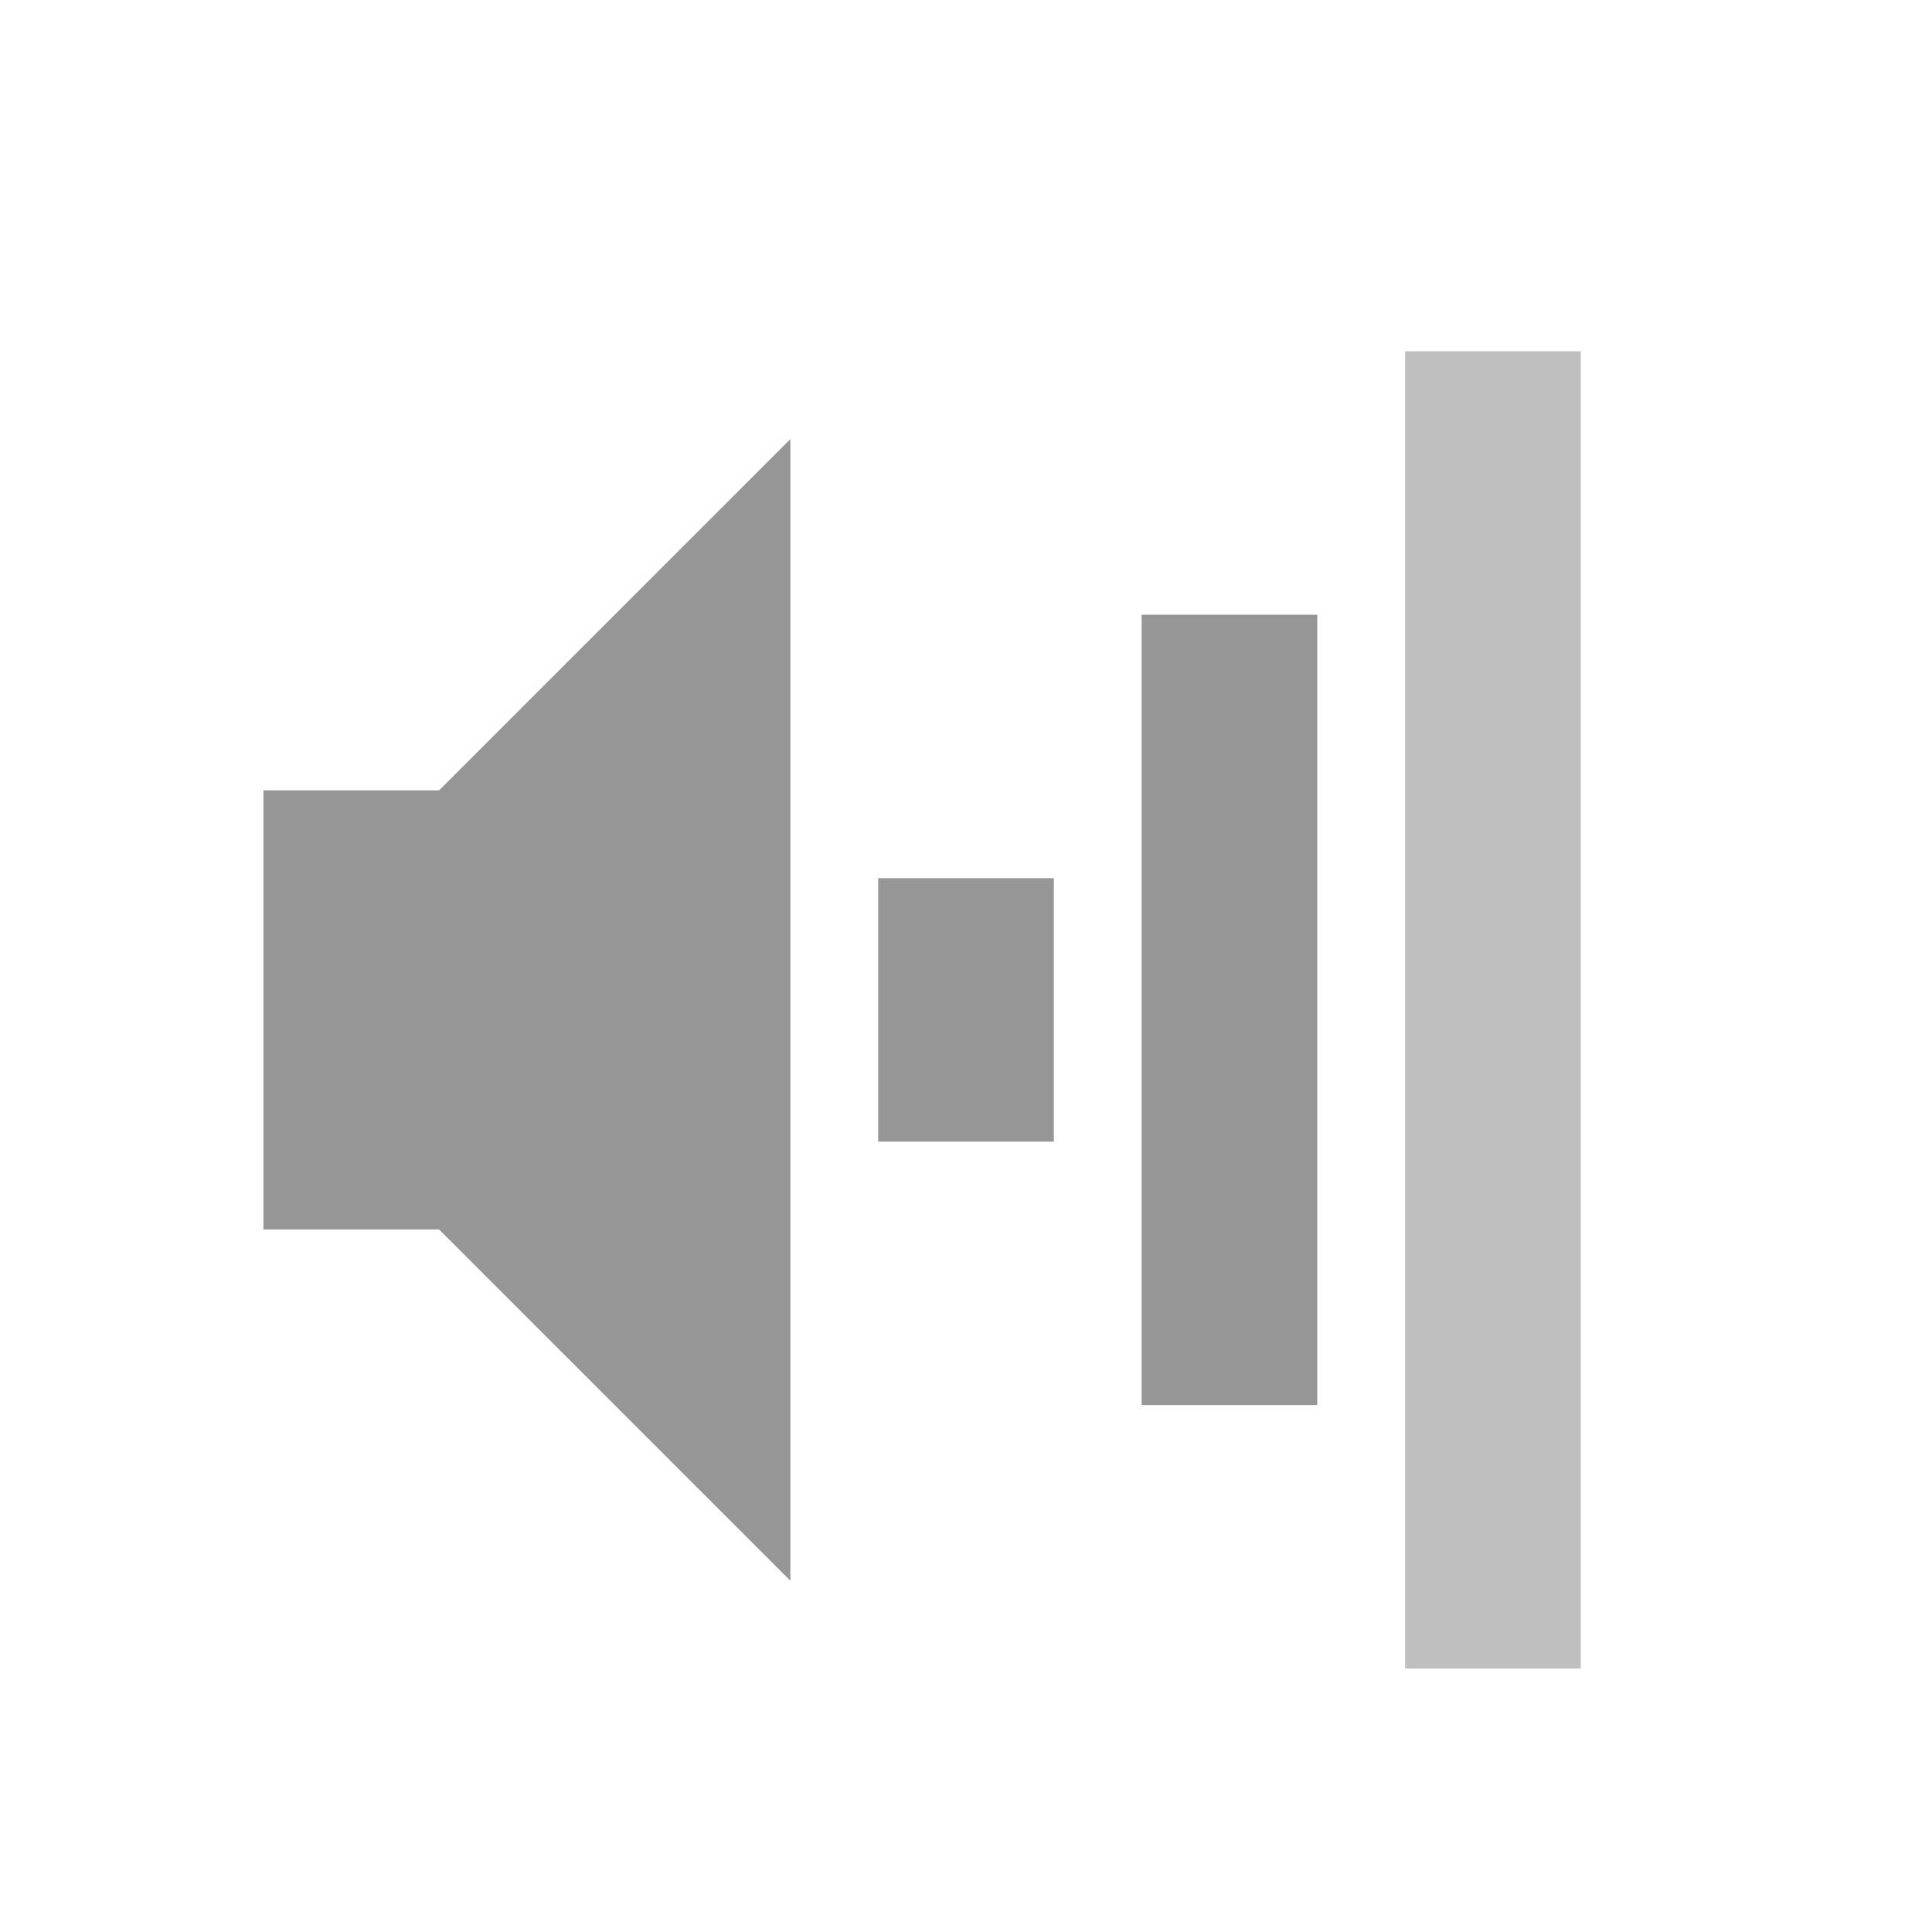
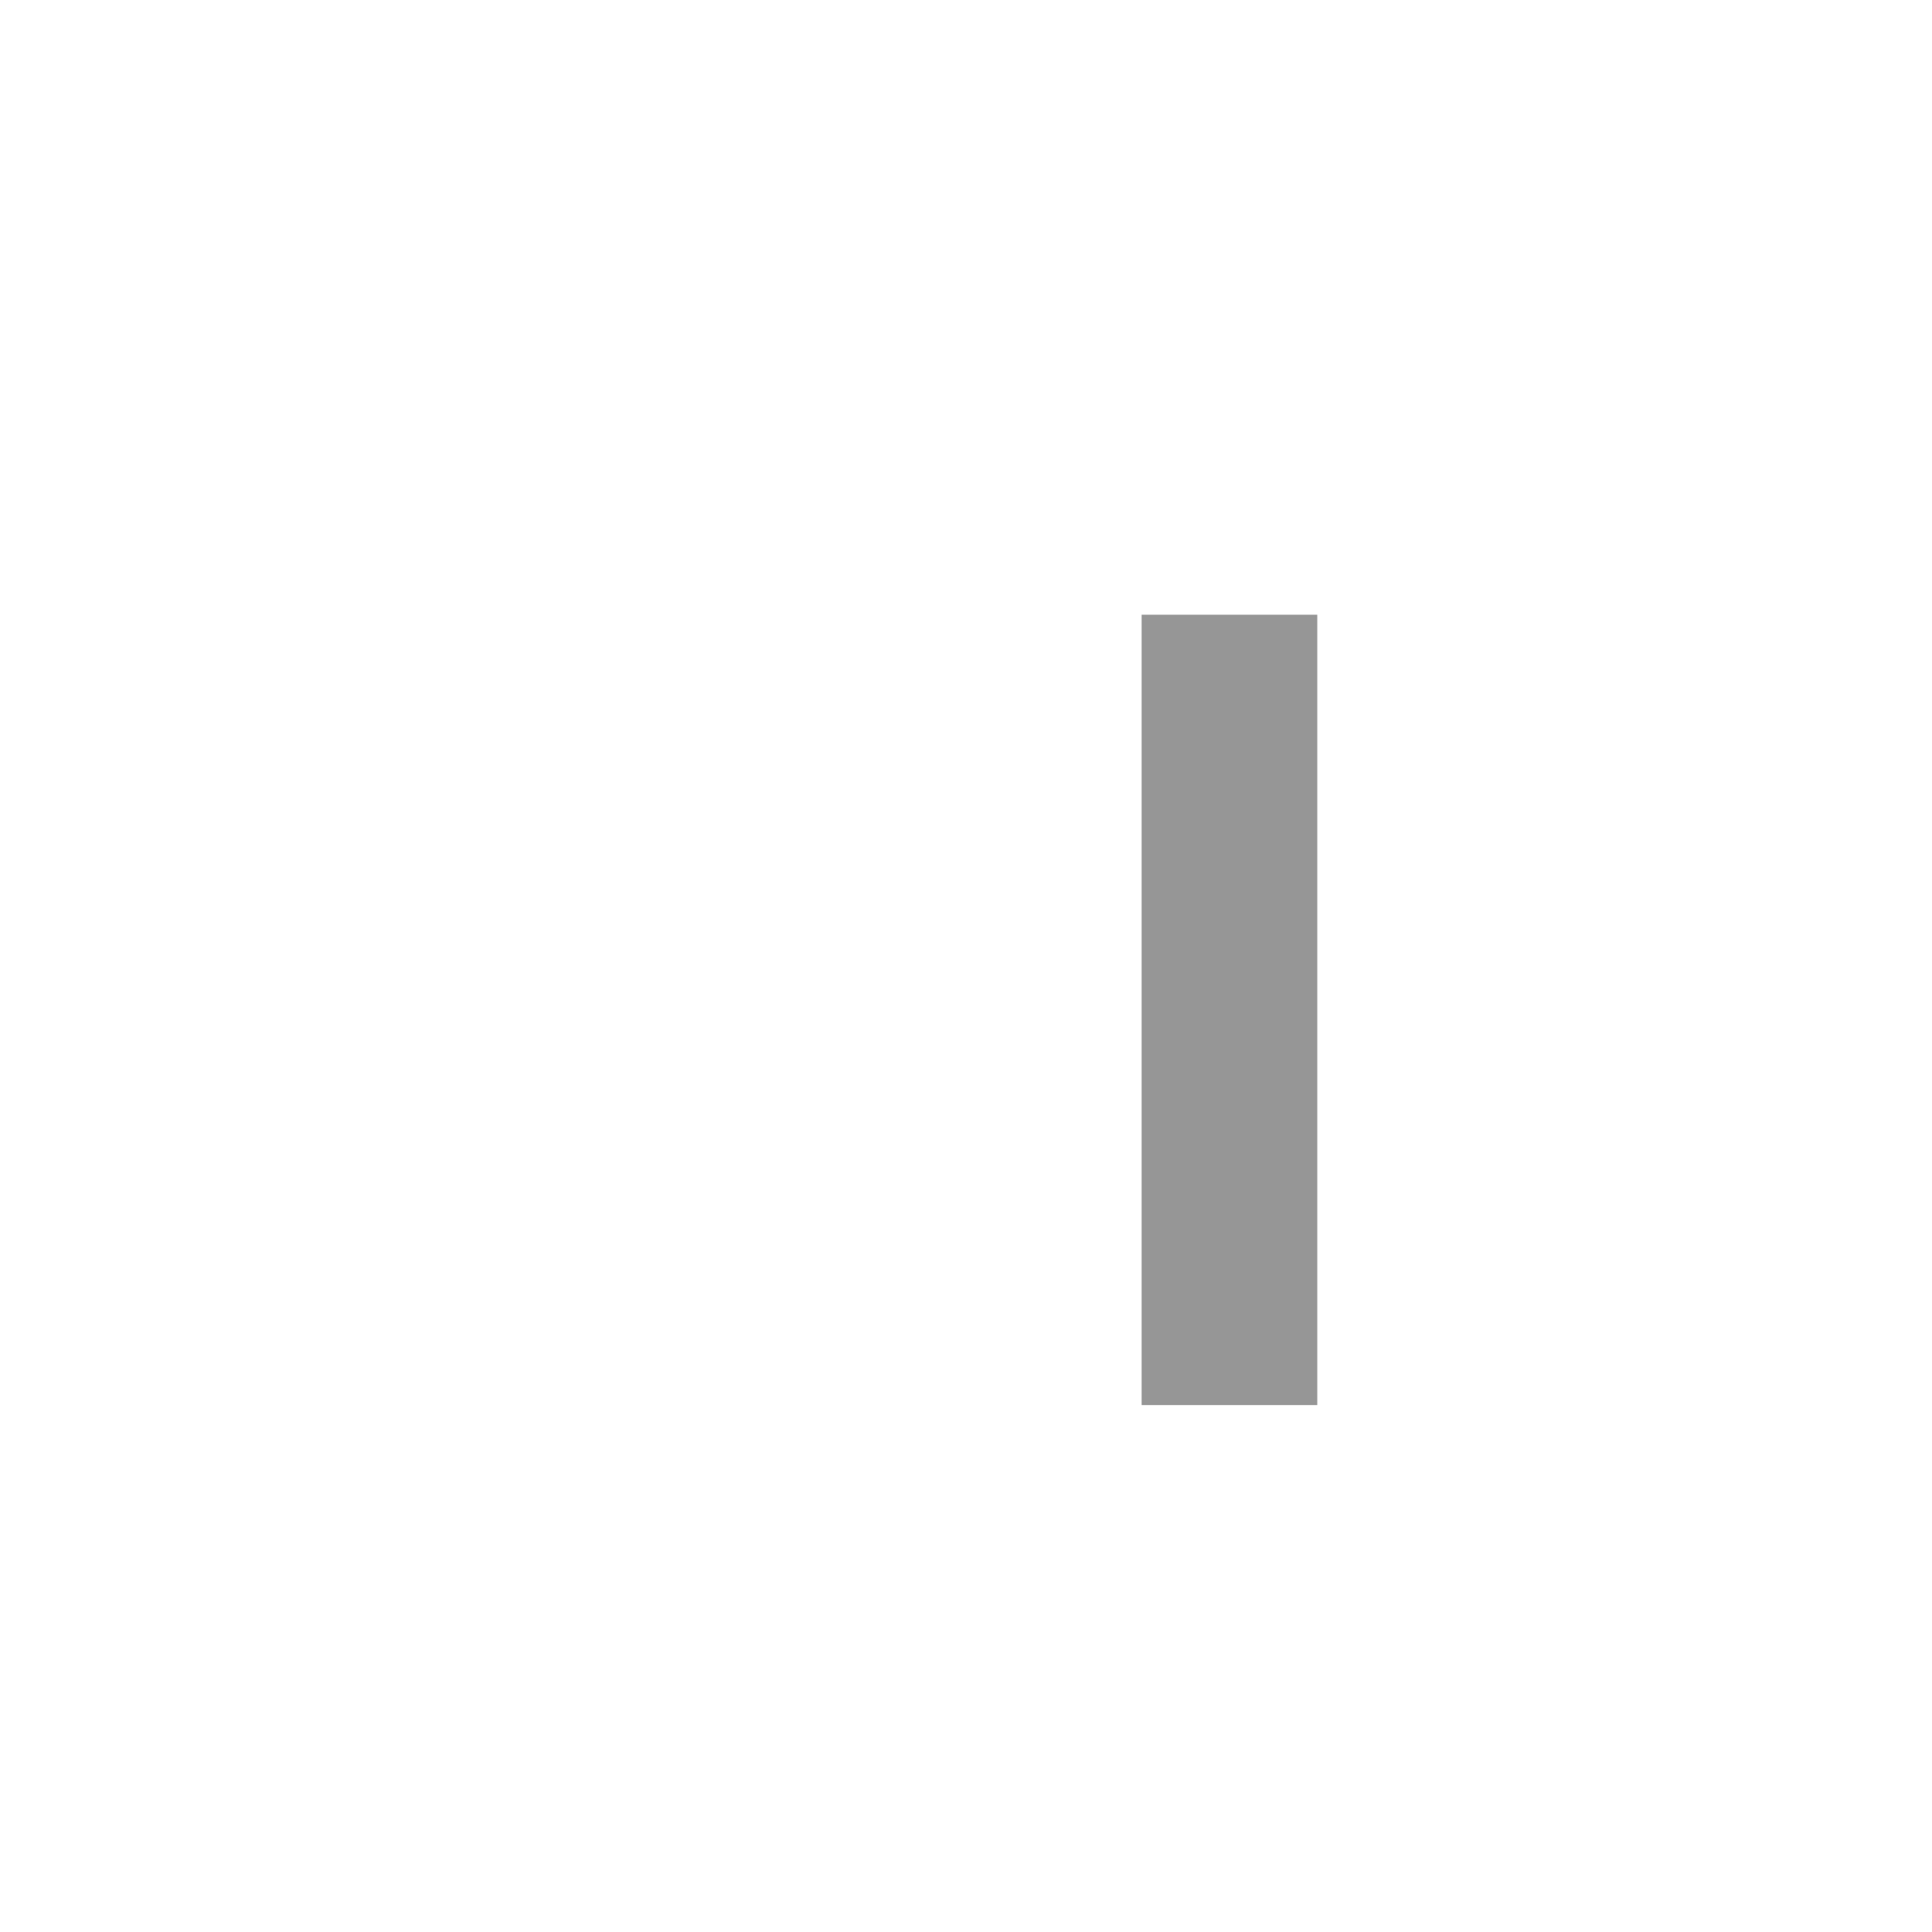
<svg xmlns="http://www.w3.org/2000/svg" id="svg2" width="22" height="22" version="1.0">
  <g id="g2882" transform="translate(-1,-1)">
-     <rect id="rect2384" x="17" y="5" width="2" height="15" rx="0" ry="0" style="fill:#606060;opacity:.4" />
    <rect id="rect3158" x="14" y="8" width="2" height="9" rx="0" ry="0" style="fill:#969696" />
-     <rect id="rect3162" x="11" y="11" width="2" height="3" rx="0" ry="0" style="fill:#969696" />
-     <path id="path2387" d="m4 10v5h2l4 4v-13l-4 4h-2z" style="fill-rule:evenodd;fill:#969696" />
  </g>
</svg>